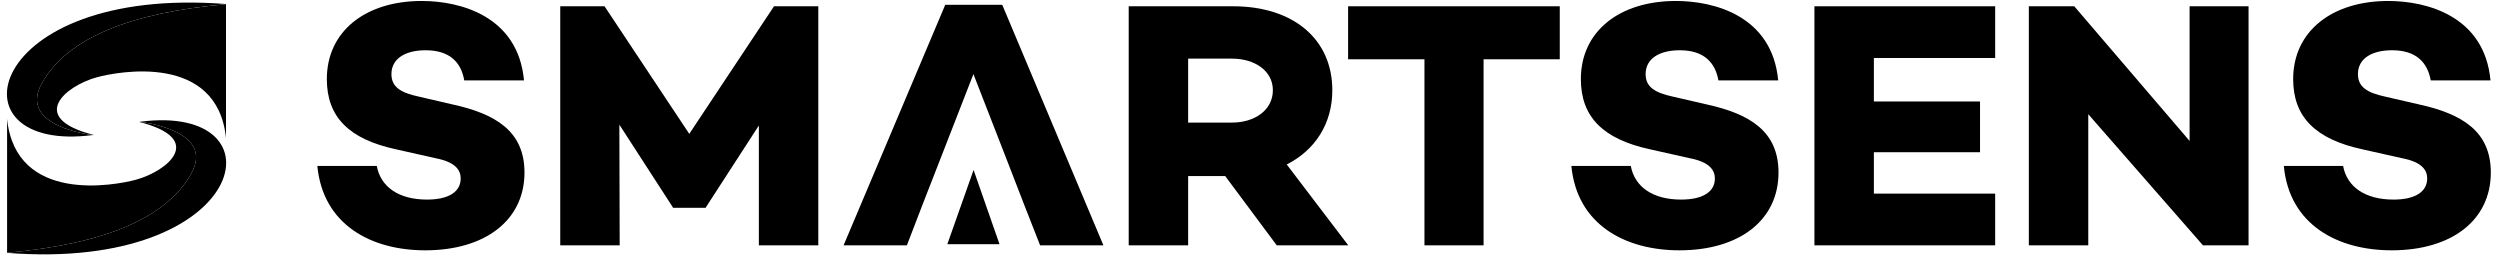
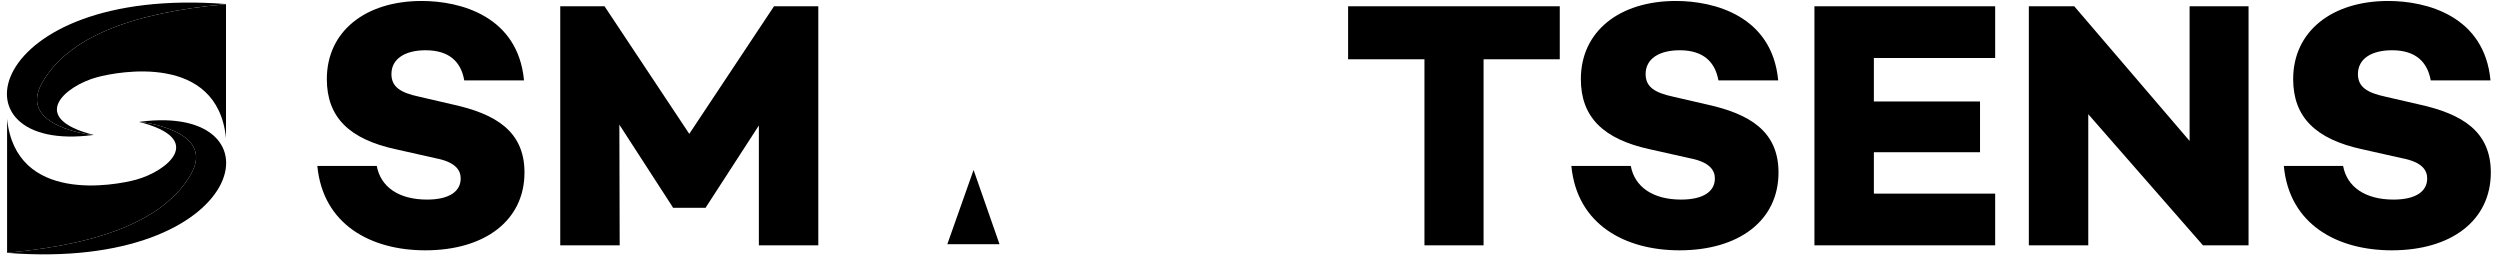
<svg xmlns="http://www.w3.org/2000/svg" version="1.2" viewBox="0 0 1552 161" width="1552" height="161">
  <style />
  <path d="m325.3 49.9h-37.1c-1.9-11.1-8.9-18.7-24-18.7-12.6 0-21.2 5.2-21.2 14.8 0 8.1 5.9 11.6 17.1 14l20.7 4.8c27.1 5.9 44.8 16.8 44.8 42.3 0 29.7-24.5 48.3-61.6 48.3-33.4 0-63.5-15.7-67-52.4h36.9c2.4 13.1 13.7 20.9 31.2 20.9 13.7 0 20.9-5 20.9-13.1 0-5-3-10.2-15.7-12.6l-24.4-5.5c-29.3-6.3-43-20.1-43-43.6 0-29.7 24-48.5 58.9-48.5 24 0 59.8 9.4 63.5 49.3z" />
  <path d="m508 152.3h-36.9v-74.4l-32.9 50.8v0.3h-20.5v-0.3l-33.2-51.3 0.2 74.9h-36.9v-148.4h27.5l52.6 79.2 52.6-79.2h27.5z" />
-   <path d="m623.5 95.3l-19.2-49.3-19.2 49.3-12.3 31.5-9.8 25.5h-39.3l63.1-149.3h35.4l62.8 149.3h-39.3l-10-25.5z" />
-   <path fill-rule="evenodd" d="m737.6 109.3v43h-36.9v-148.4h64.9c36.9 0 61.5 20.1 61.5 52.1 0 20.8-10.7 37.2-28.3 46.1l38.2 50.2h-44.4l-32-43zm27.2-33.2c14.2 0 25.4-7.8 25.4-20.1 0-12-11.2-19.6-25.4-19.6h-27.2v39.7z" />
  <path d="m921 36.8v115.5h-36.7v-115.5h-47.4v-32.9h131.4v32.9z" />
  <path d="m1103.9 49.9h-37.1c-2-11.1-9-18.7-24-18.7-12.7 0-21.2 5.2-21.2 14.8 0 8.1 5.9 11.6 17 14l20.8 4.8c27 5.9 44.7 16.8 44.7 42.3 0 29.7-24.4 48.3-61.5 48.3-33.4 0-63.6-15.7-67.1-52.4h36.9c2.4 13.1 13.8 20.9 31.2 20.9 13.8 0 21-5 21-13.1 0-5-3.1-10.2-15.7-12.6l-24.5-5.5c-29.2-6.3-43-20.1-43-43.6 0-29.7 24-48.5 59-48.5 24 0 59.8 9.4 63.5 49.3z" />
  <path d="m1163.3 63h65.9v31.5h-65.9v25.7h75.3v32.1h-112.2v-148.4h112.2v32.1h-75.3z" />
  <path d="m1395.9 152.3h-28.3l-71.2-81.4v81.4h-36.9v-148.4h28.2l71.6 83.6v-83.6h36.6z" />
  <path d="m1546.1 49.9h-37.1c-2-11.1-9-18.7-24-18.7-12.7 0-21.2 5.2-21.2 14.8 0 8.1 5.9 11.6 17 14l20.8 4.8c27 5.9 44.7 16.8 44.7 42.3 0 29.7-24.4 48.3-61.5 48.3-33.4 0-63.6-15.7-67-52.4h36.8c2.4 13.1 13.8 20.9 31.3 20.9 13.7 0 20.9-5 20.9-13.1 0-5-3-10.2-15.7-12.6l-24.5-5.5c-29.2-6.3-43-20.1-43-43.6 0-29.7 24.1-48.5 59-48.5 24 0 59.8 9.4 63.5 49.3z" />
  <path d="m604.4 105.5l-16.3 46.1h32.4z" />
  <path d="m140.3 2.5v0.1c-60.5 5.4-98.8 21.5-114.2 48.9-15.5 27.3 31.4 32.3 31.4 32.3h0.4c-90.8 12.1-68.1-93 82.4-81.3z" />
  <path d="m140.3 2.6v83.1c-5.4-52.9-66.9-41.3-79.9-37.8-19.6 5.2-43.9 25.3-2.1 35.9q-0.4 0.1-0.8 0c0 0-46.9-5-31.4-32.3 15.4-27.4 53.7-43.5 114.2-48.9z" />
  <path d="m4.4 157v-0.1c60.5-5.4 98.8-21.6 114.2-48.9 15.5-27.3-31.4-32.3-31.4-32.3l-0.4-0.1c90.8-12 68.1 93.1-82.4 81.4z" />
  <path d="m4.4 156.9v-83.1c5.4 52.9 66.9 41.3 79.9 37.8 19.6-5.3 43.9-25.3 2.1-35.9q0.4-0.1 0.8 0c0 0 46.9 5 31.4 32.3-15.4 27.3-53.7 43.5-114.2 48.9z" />
</svg>